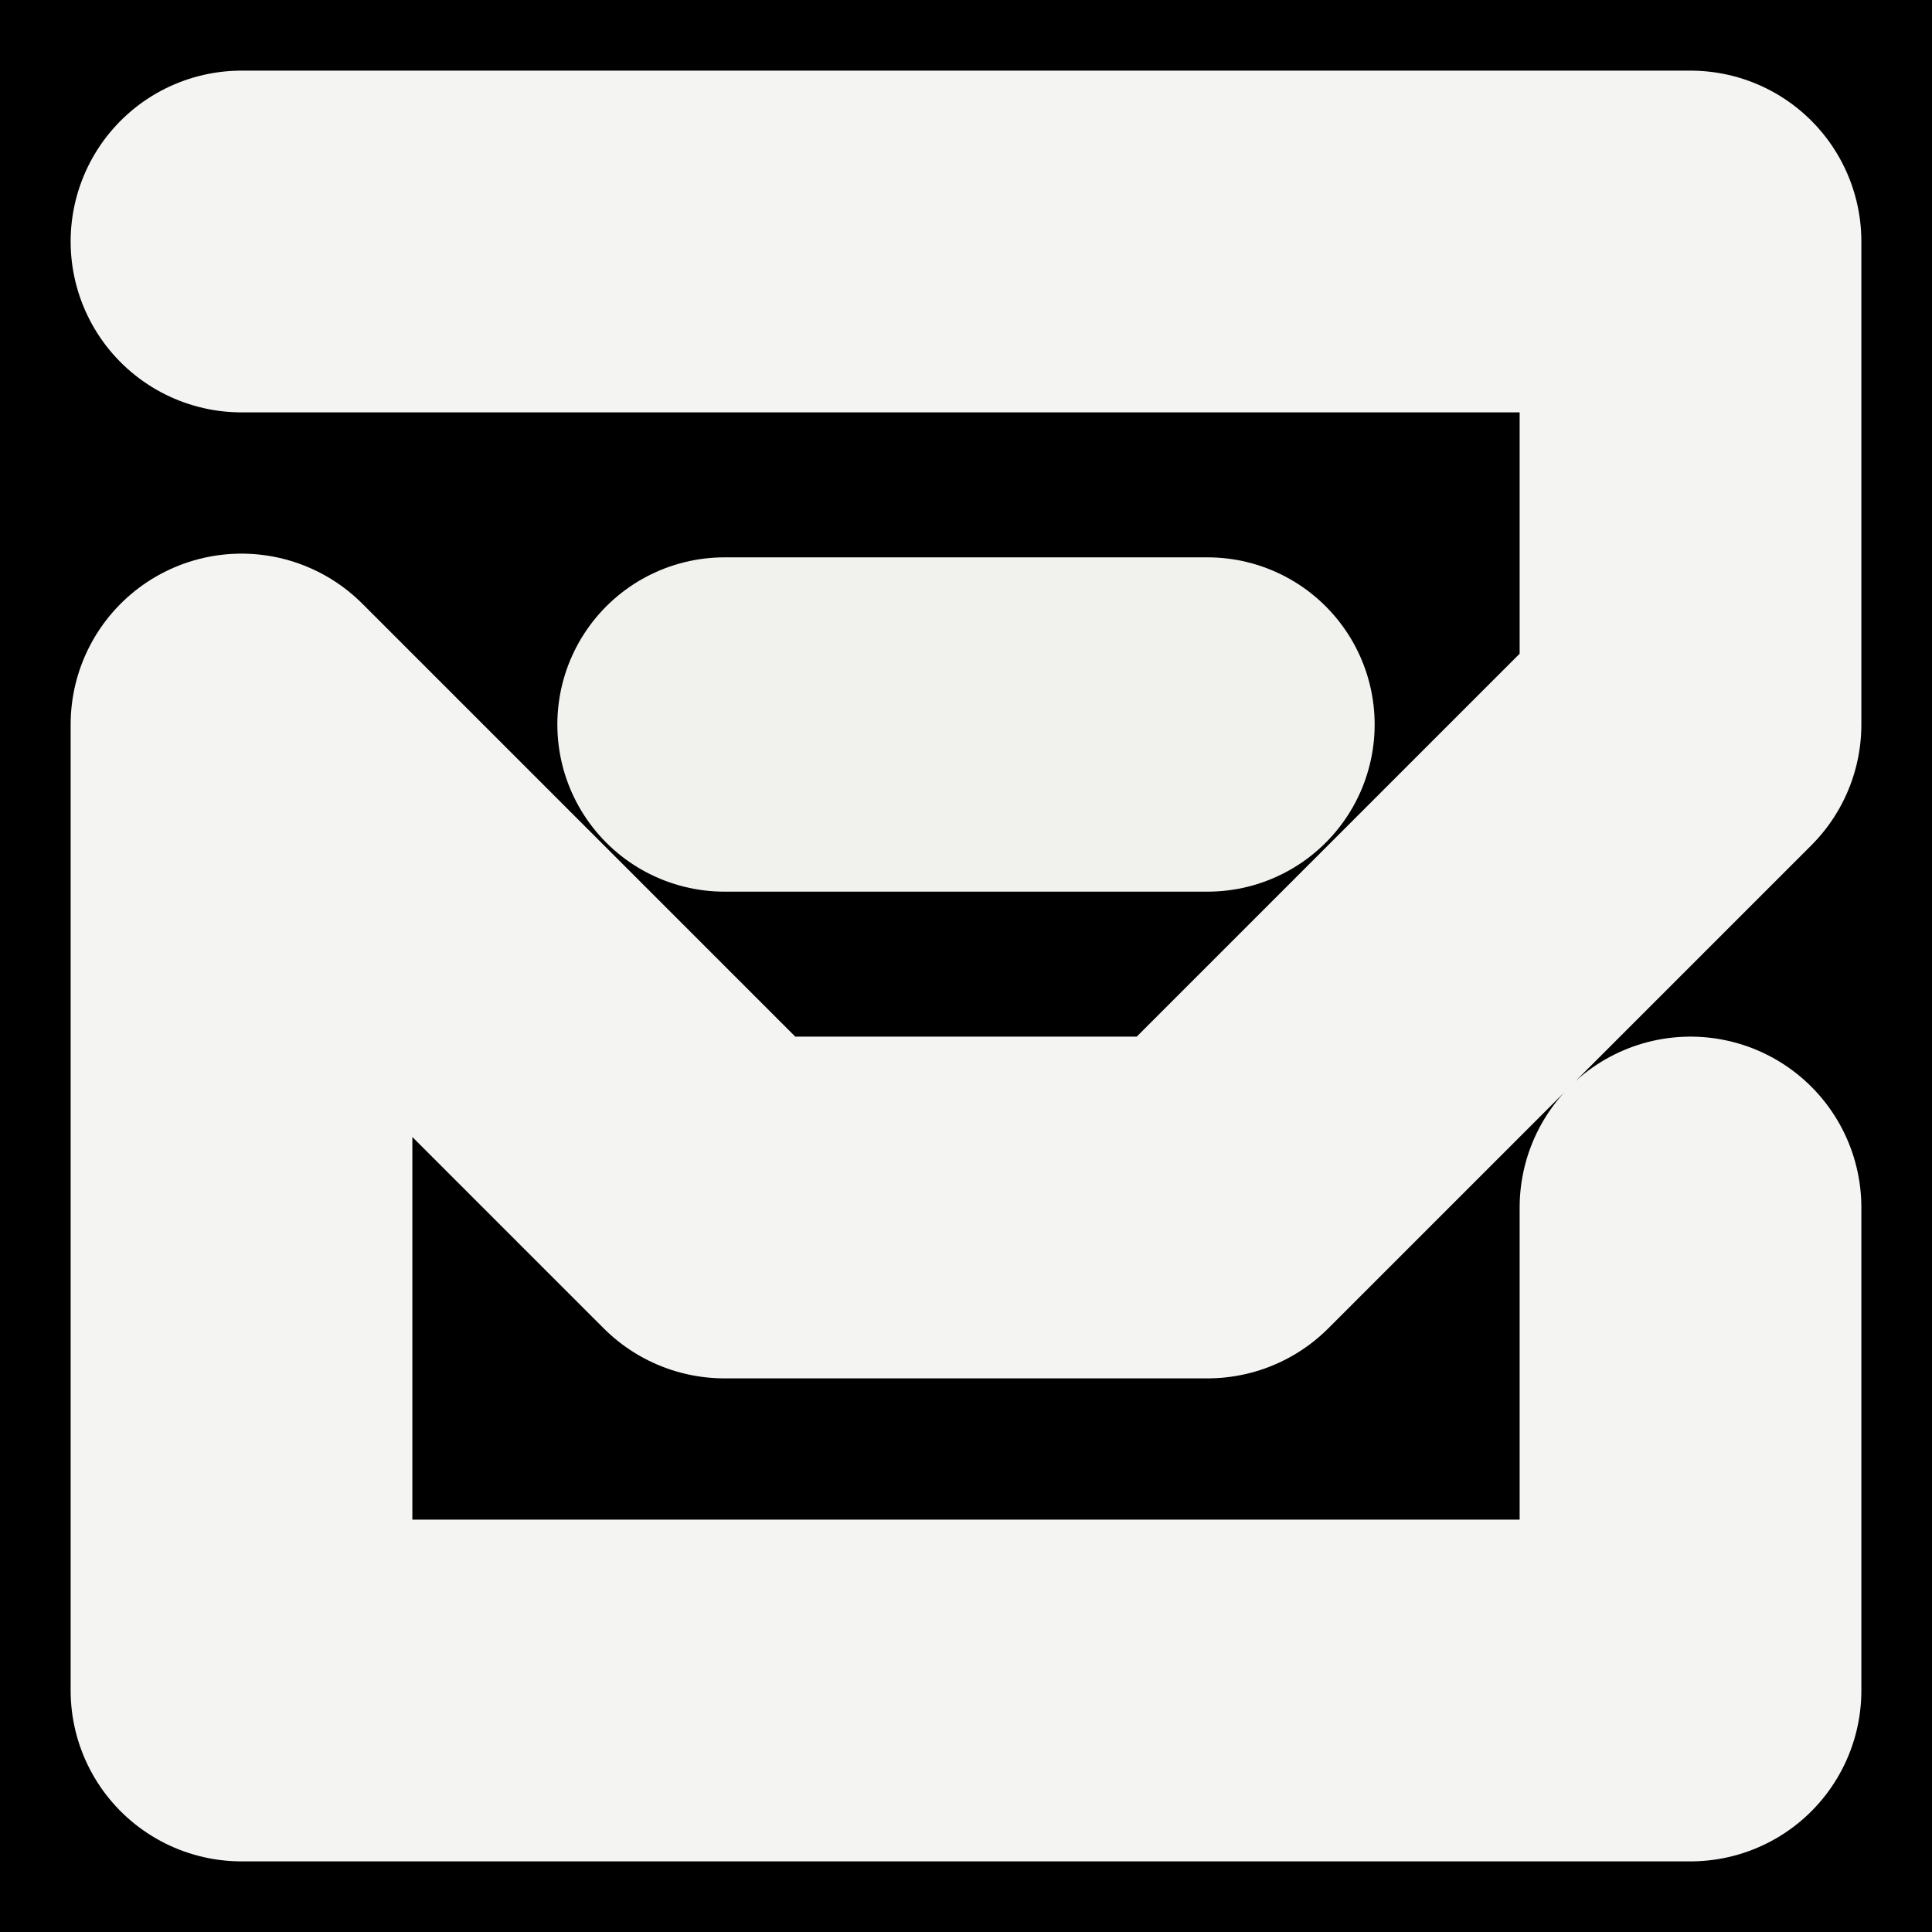
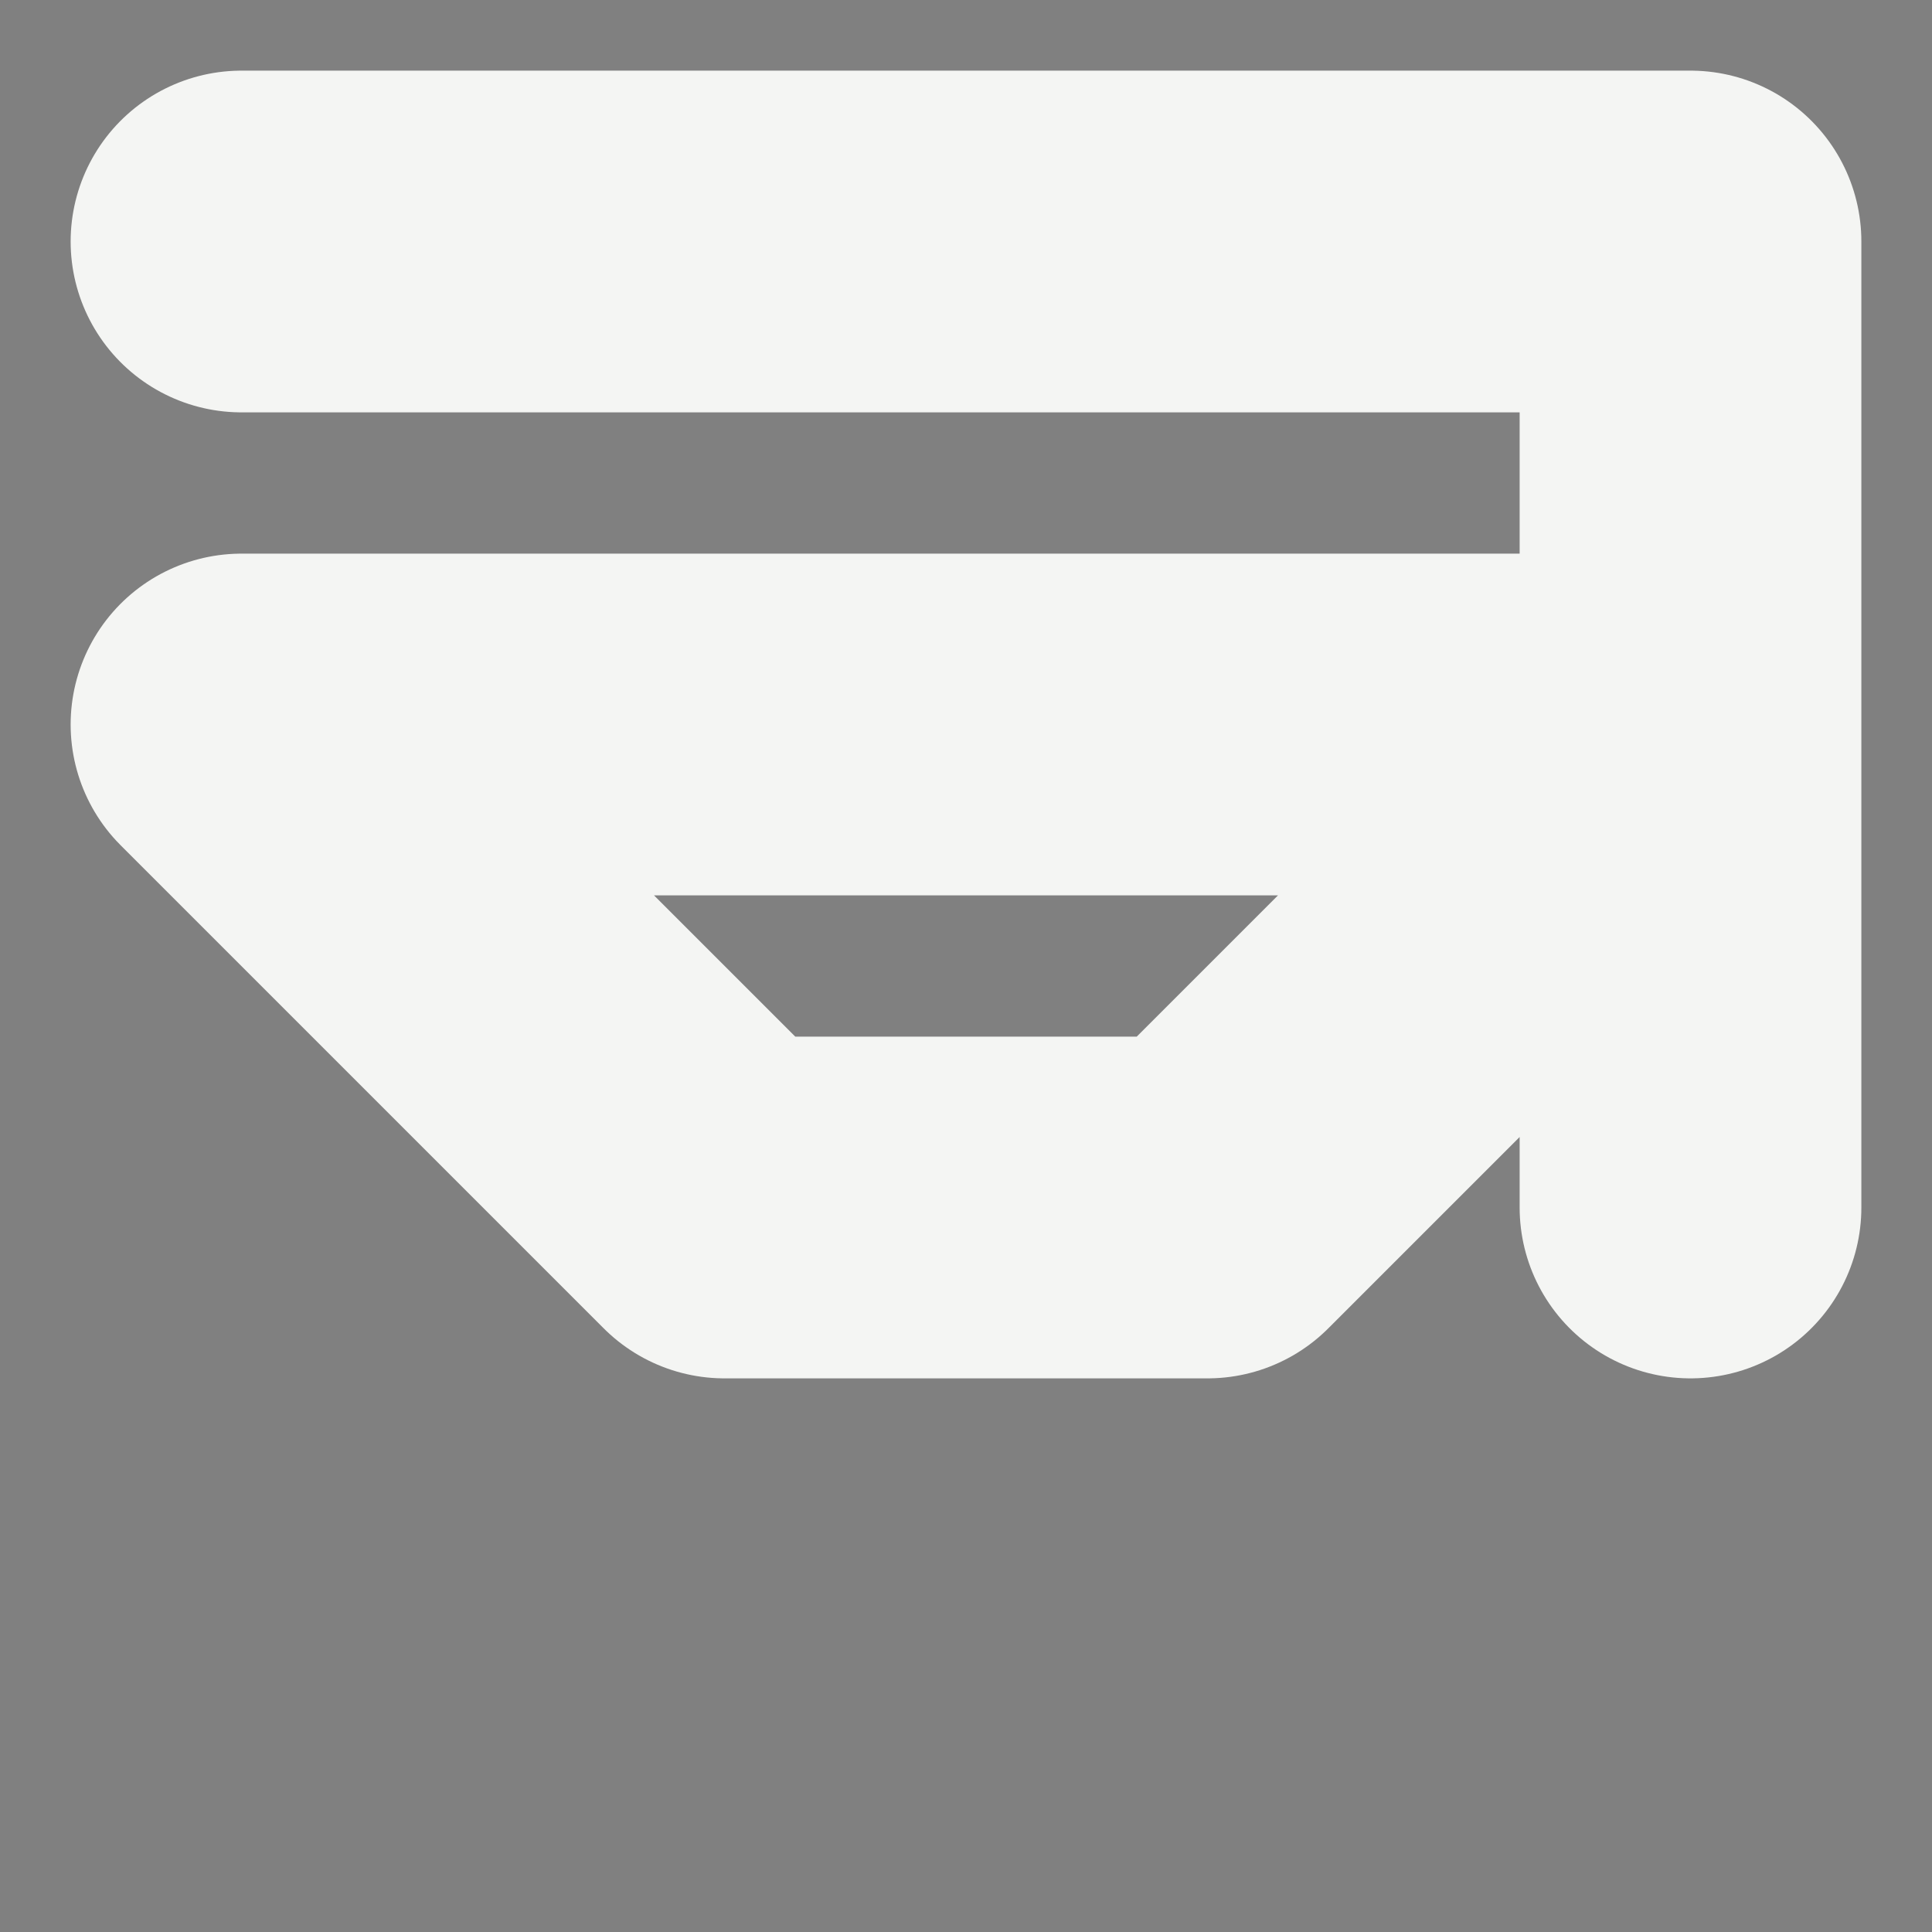
<svg xmlns="http://www.w3.org/2000/svg" viewBox="0 0 1024 1024">
  <rect x="0" y="0" width="1024" height="1024" fill="#808080" stroke="none" />
  <defs>
    <clipPath id="a">
      <path d="M0 0h1024v1024H0z" style="stroke-width:0;fill:none" />
    </clipPath>
  </defs>
  <g style="clip-path:url(#a)">
-     <path d="M0 0h1024v1024H0z" style="stroke-width:0" />
-     <path d="M128 128h768v256L640 640H384L128 384v512h768V640" style="stroke:#f4f5f3;stroke-width:181.12px;stroke-linecap:round;stroke-linejoin:round;fill:none" />
-     <path d="M384 384h256" style="stroke-linecap:round;stroke-linejoin:round;stroke:#f1f1ee;stroke-width:177.19px;fill:none" />
+     <path d="M128 128h768v256L640 640H384L128 384h768V640" style="stroke:#f4f5f3;stroke-width:181.12px;stroke-linecap:round;stroke-linejoin:round;fill:none" />
  </g>
</svg>